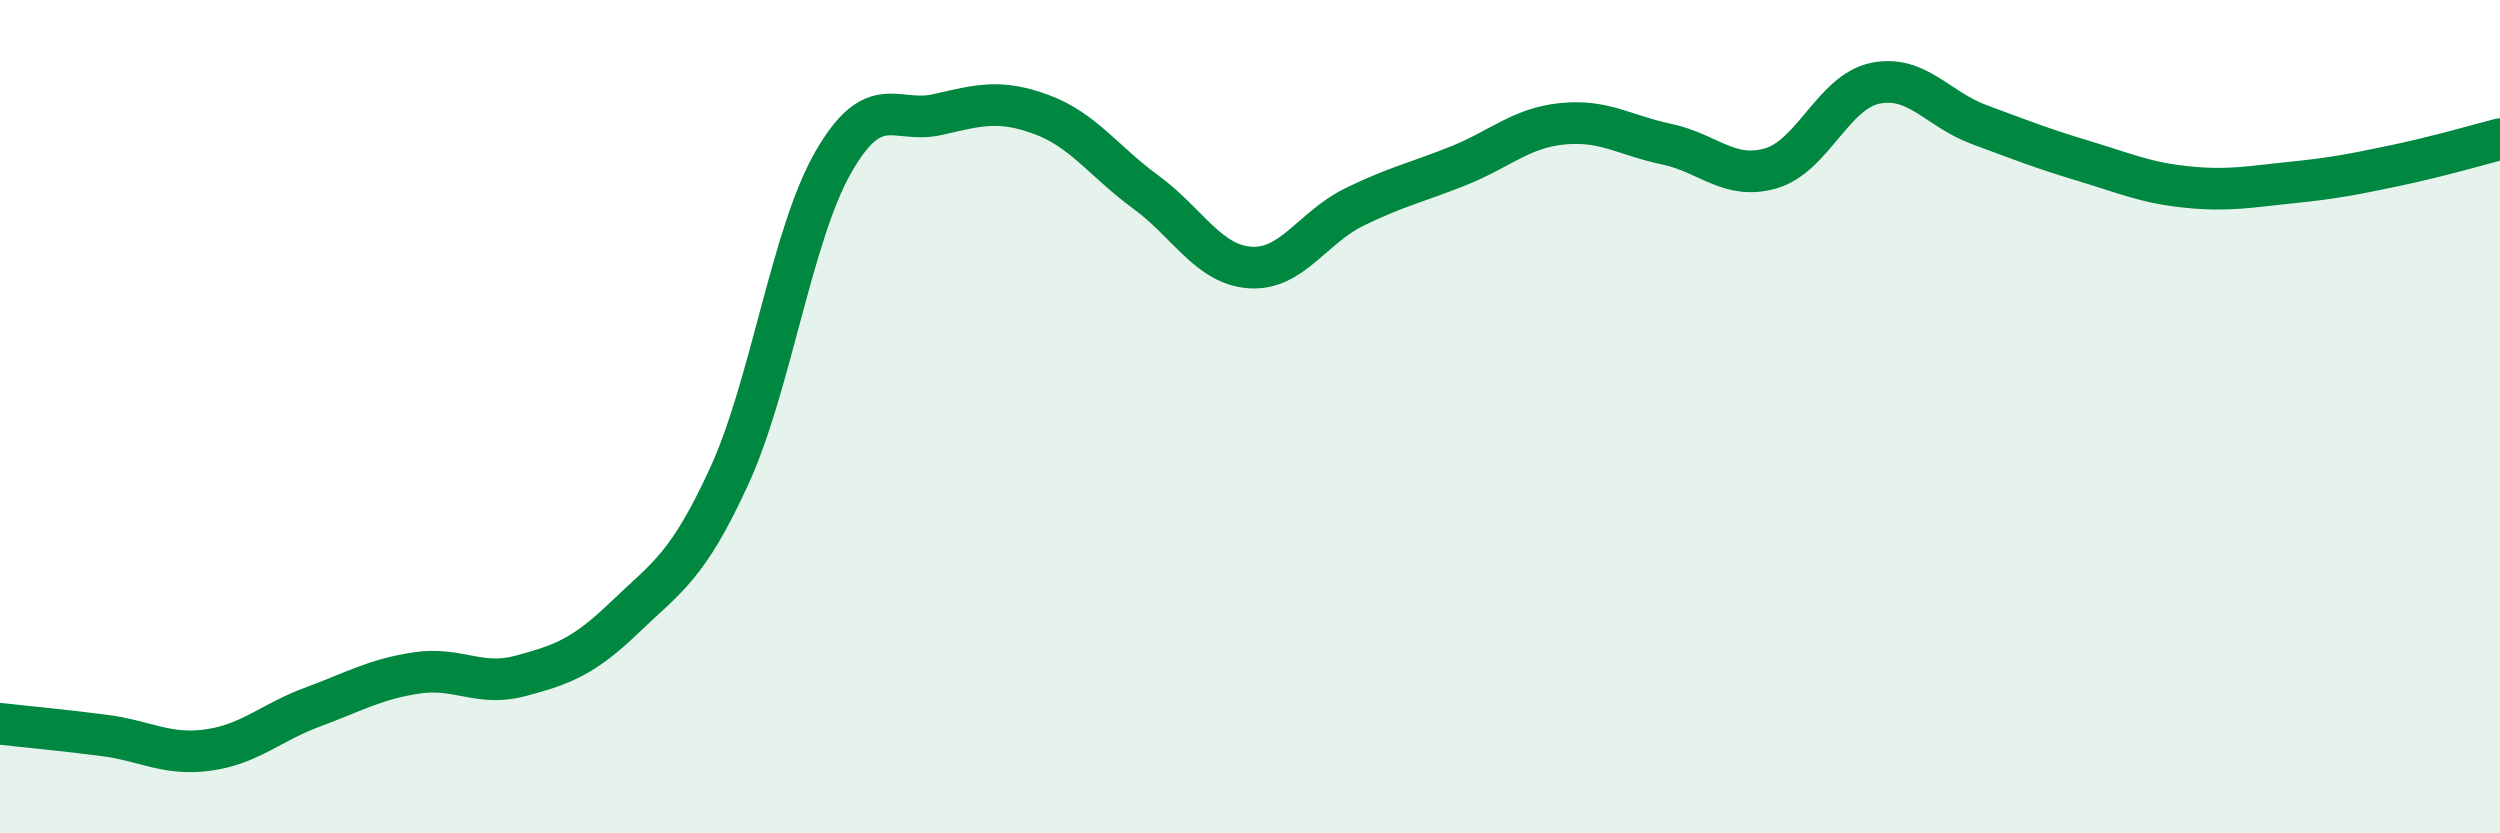
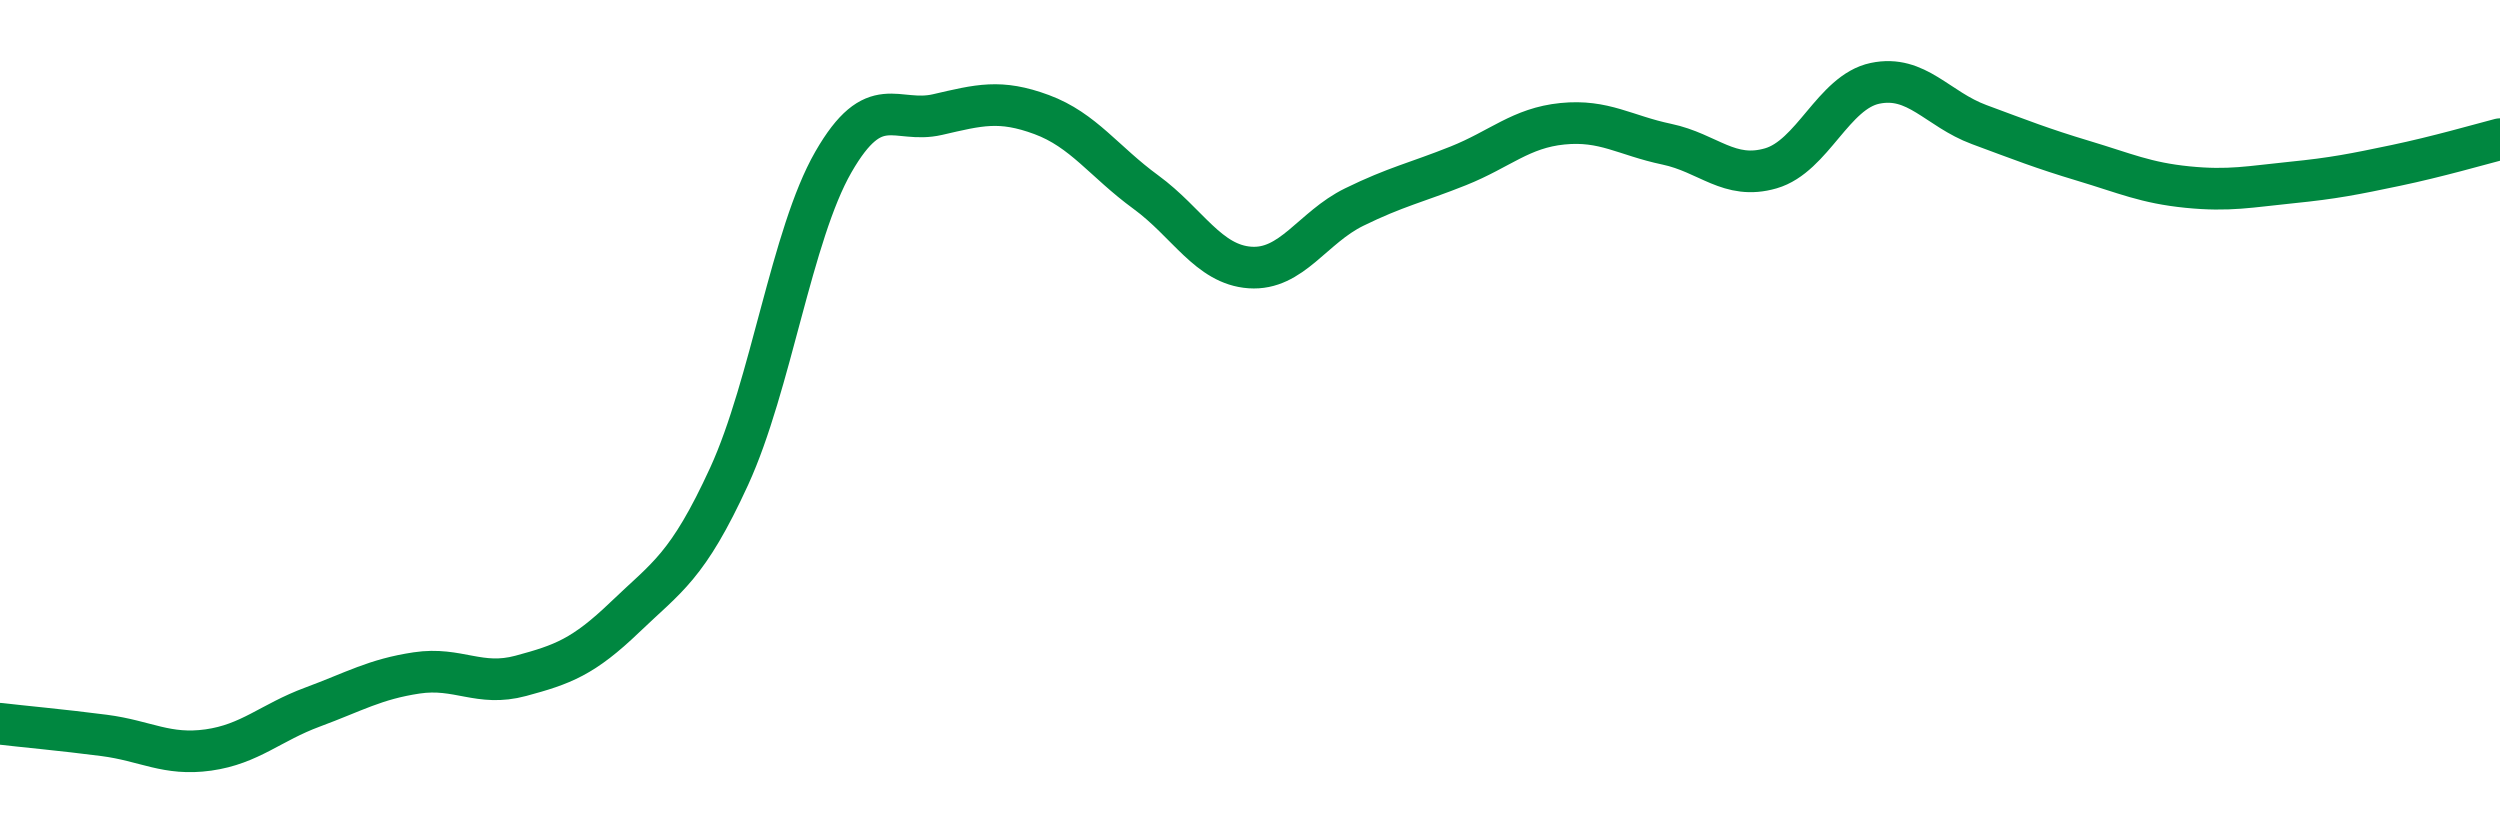
<svg xmlns="http://www.w3.org/2000/svg" width="60" height="20" viewBox="0 0 60 20">
-   <path d="M 0,17.37 C 0.5,17.43 1.5,17.52 2.5,17.65 C 3.5,17.78 4,18.14 5,18 C 6,17.86 6.5,17.34 7.5,16.97 C 8.5,16.6 9,16.3 10,16.15 C 11,16 11.5,16.49 12.5,16.22 C 13.5,15.95 14,15.77 15,14.81 C 16,13.85 16.5,13.61 17.5,11.43 C 18.5,9.25 19,5.63 20,3.89 C 21,2.15 21.5,2.98 22.5,2.75 C 23.5,2.52 24,2.38 25,2.75 C 26,3.12 26.5,3.88 27.5,4.61 C 28.5,5.34 29,6.35 30,6.42 C 31,6.49 31.5,5.46 32.5,4.97 C 33.5,4.48 34,4.38 35,3.98 C 36,3.58 36.5,3.07 37.5,2.97 C 38.5,2.87 39,3.25 40,3.46 C 41,3.67 41.5,4.33 42.5,4.04 C 43.5,3.75 44,2.21 45,2 C 46,1.79 46.5,2.62 47.5,2.99 C 48.5,3.36 49,3.56 50,3.86 C 51,4.16 51.5,4.39 52.5,4.49 C 53.5,4.59 54,4.48 55,4.38 C 56,4.28 56.5,4.18 57.5,3.97 C 58.5,3.76 59.5,3.47 60,3.34L60 20L0 20Z" fill="#008740" opacity="0.1" stroke-linecap="round" stroke-linejoin="round" />
  <path d="M 0,17.37 C 0.5,17.43 1.5,17.52 2.5,17.65 C 3.5,17.78 4,18.14 5,18 C 6,17.86 6.5,17.34 7.5,16.97 C 8.5,16.6 9,16.3 10,16.15 C 11,16 11.5,16.49 12.5,16.22 C 13.5,15.95 14,15.77 15,14.81 C 16,13.85 16.5,13.61 17.5,11.43 C 18.5,9.25 19,5.63 20,3.89 C 21,2.15 21.5,2.98 22.5,2.75 C 23.5,2.52 24,2.38 25,2.75 C 26,3.12 26.5,3.88 27.5,4.61 C 28.5,5.34 29,6.35 30,6.42 C 31,6.49 31.5,5.46 32.5,4.97 C 33.5,4.48 34,4.38 35,3.98 C 36,3.58 36.5,3.07 37.5,2.97 C 38.5,2.87 39,3.25 40,3.46 C 41,3.67 41.5,4.33 42.5,4.04 C 43.5,3.75 44,2.21 45,2 C 46,1.79 46.5,2.62 47.5,2.99 C 48.5,3.36 49,3.56 50,3.86 C 51,4.16 51.5,4.39 52.5,4.49 C 53.5,4.59 54,4.48 55,4.38 C 56,4.28 56.5,4.18 57.5,3.97 C 58.5,3.76 59.5,3.47 60,3.34" stroke="#008740" stroke-width="1" fill="none" stroke-linecap="round" stroke-linejoin="round" />
</svg>